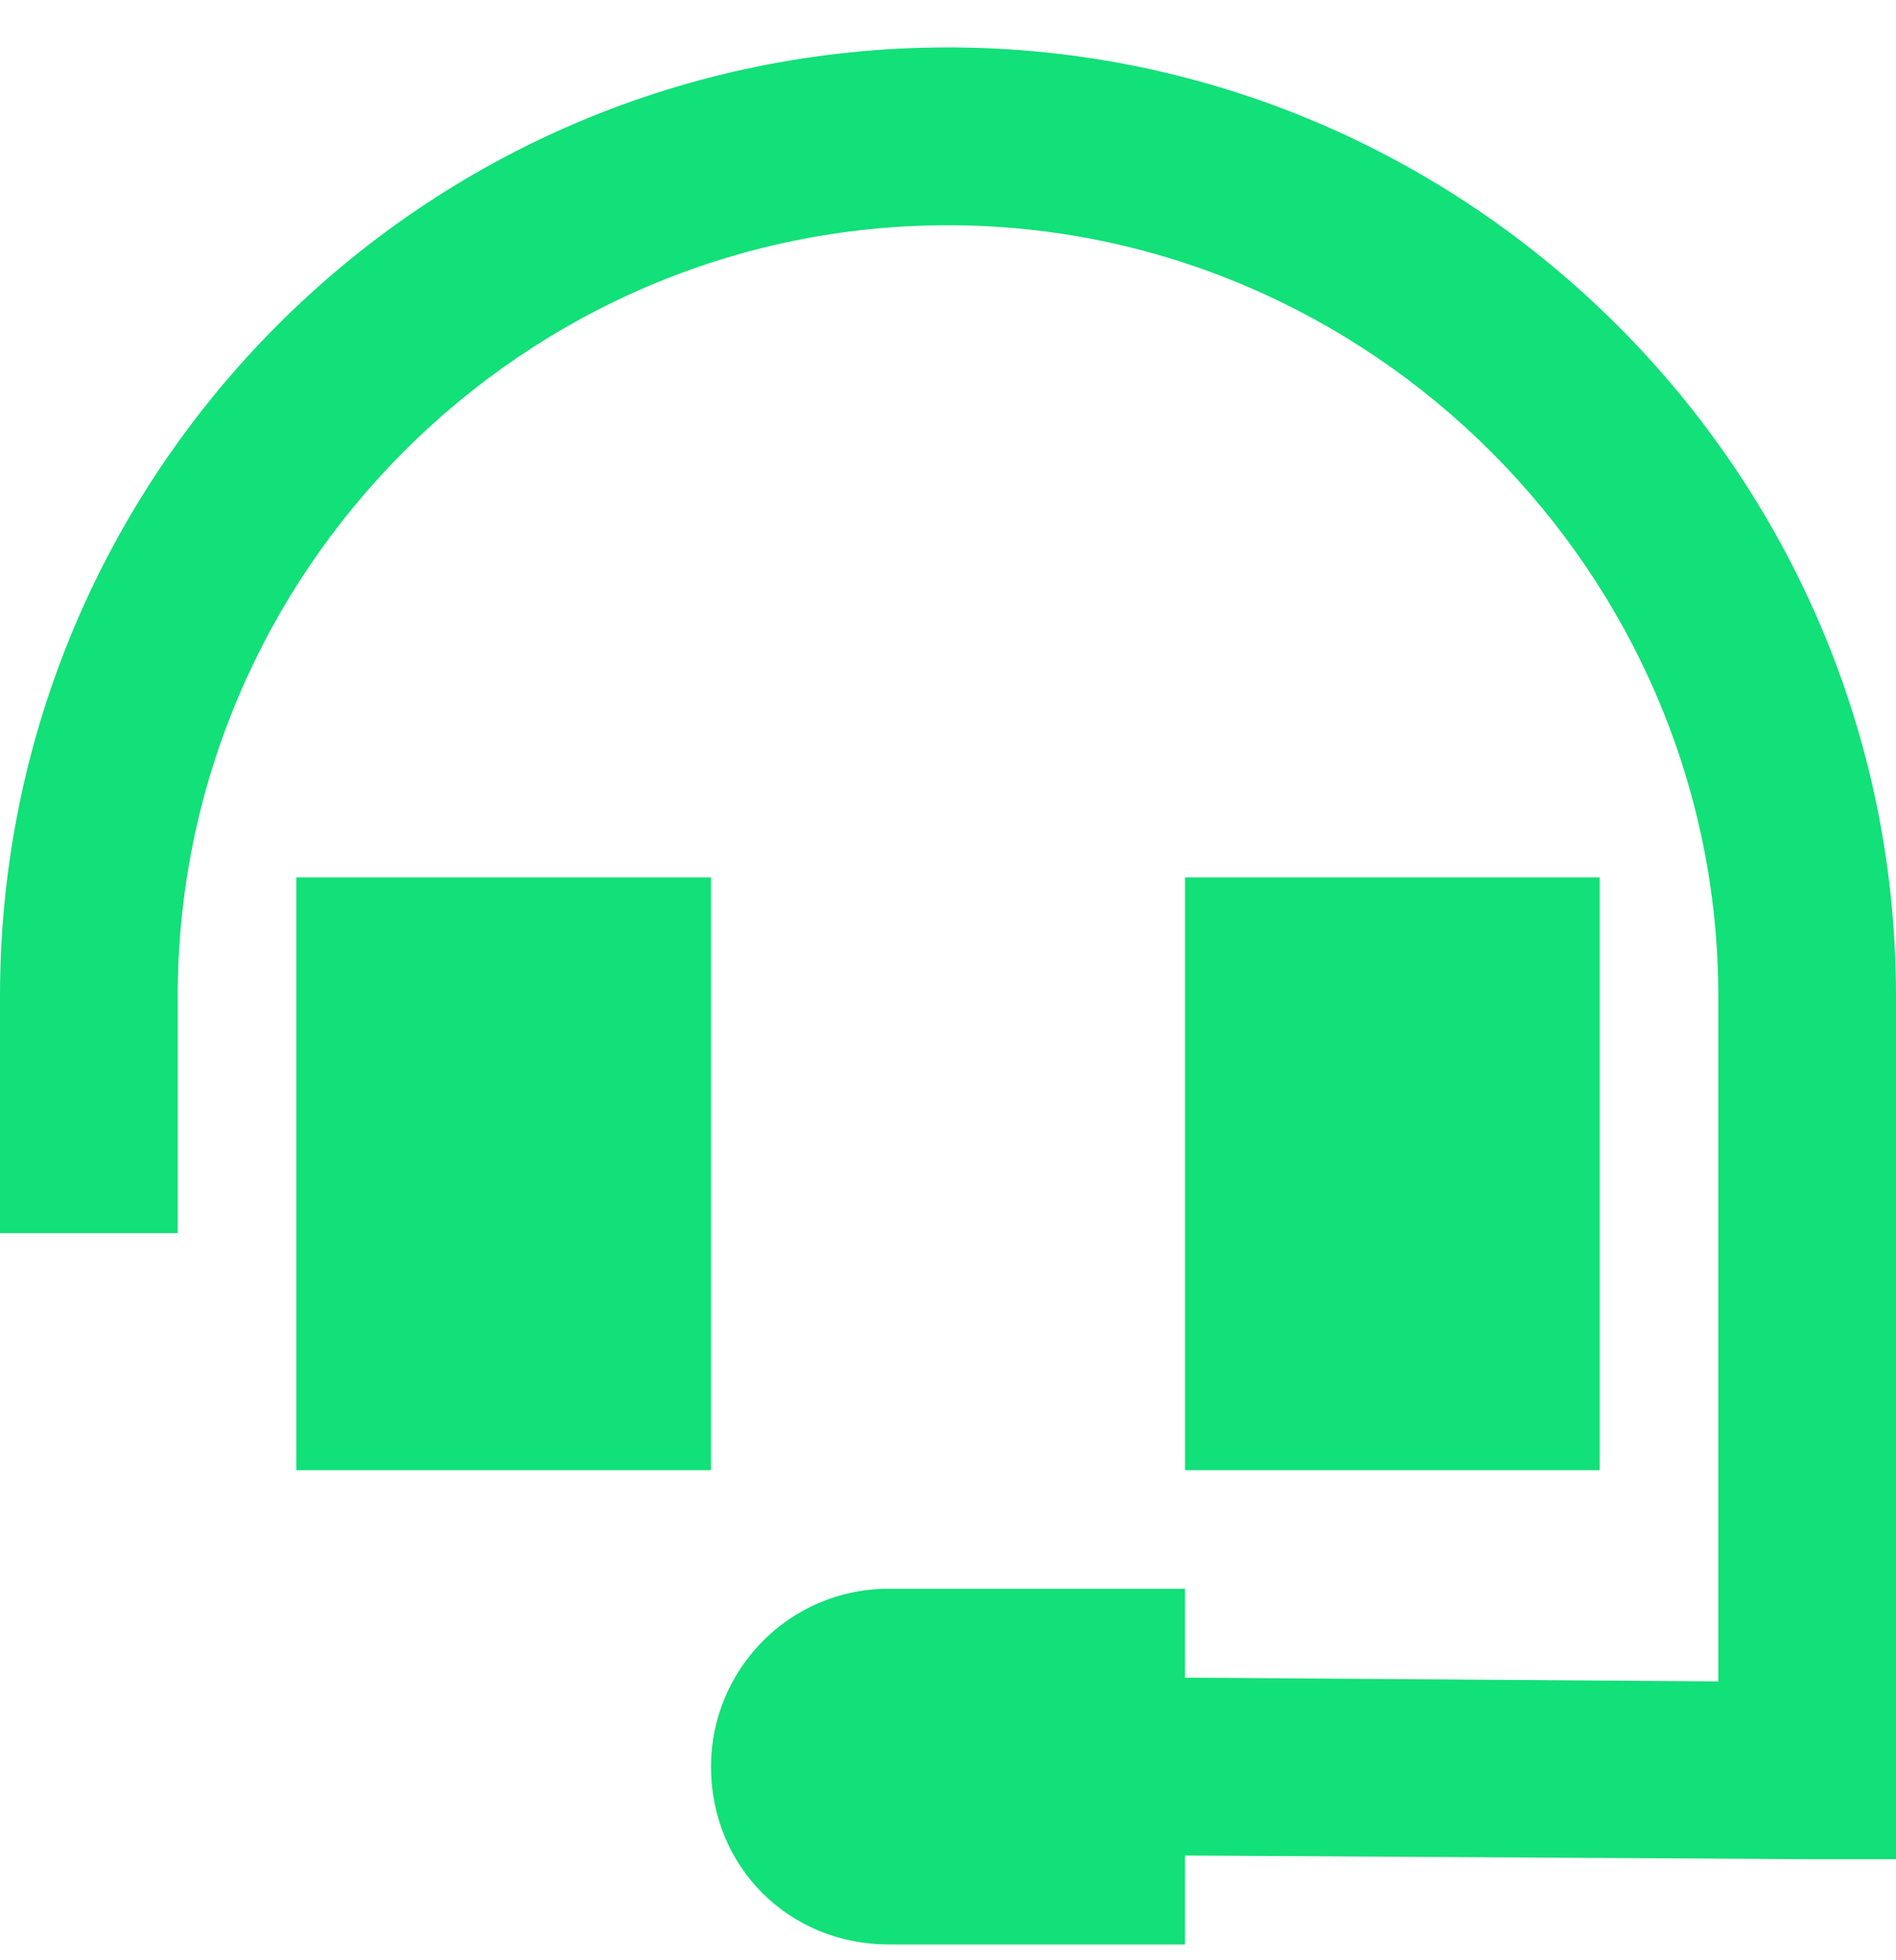
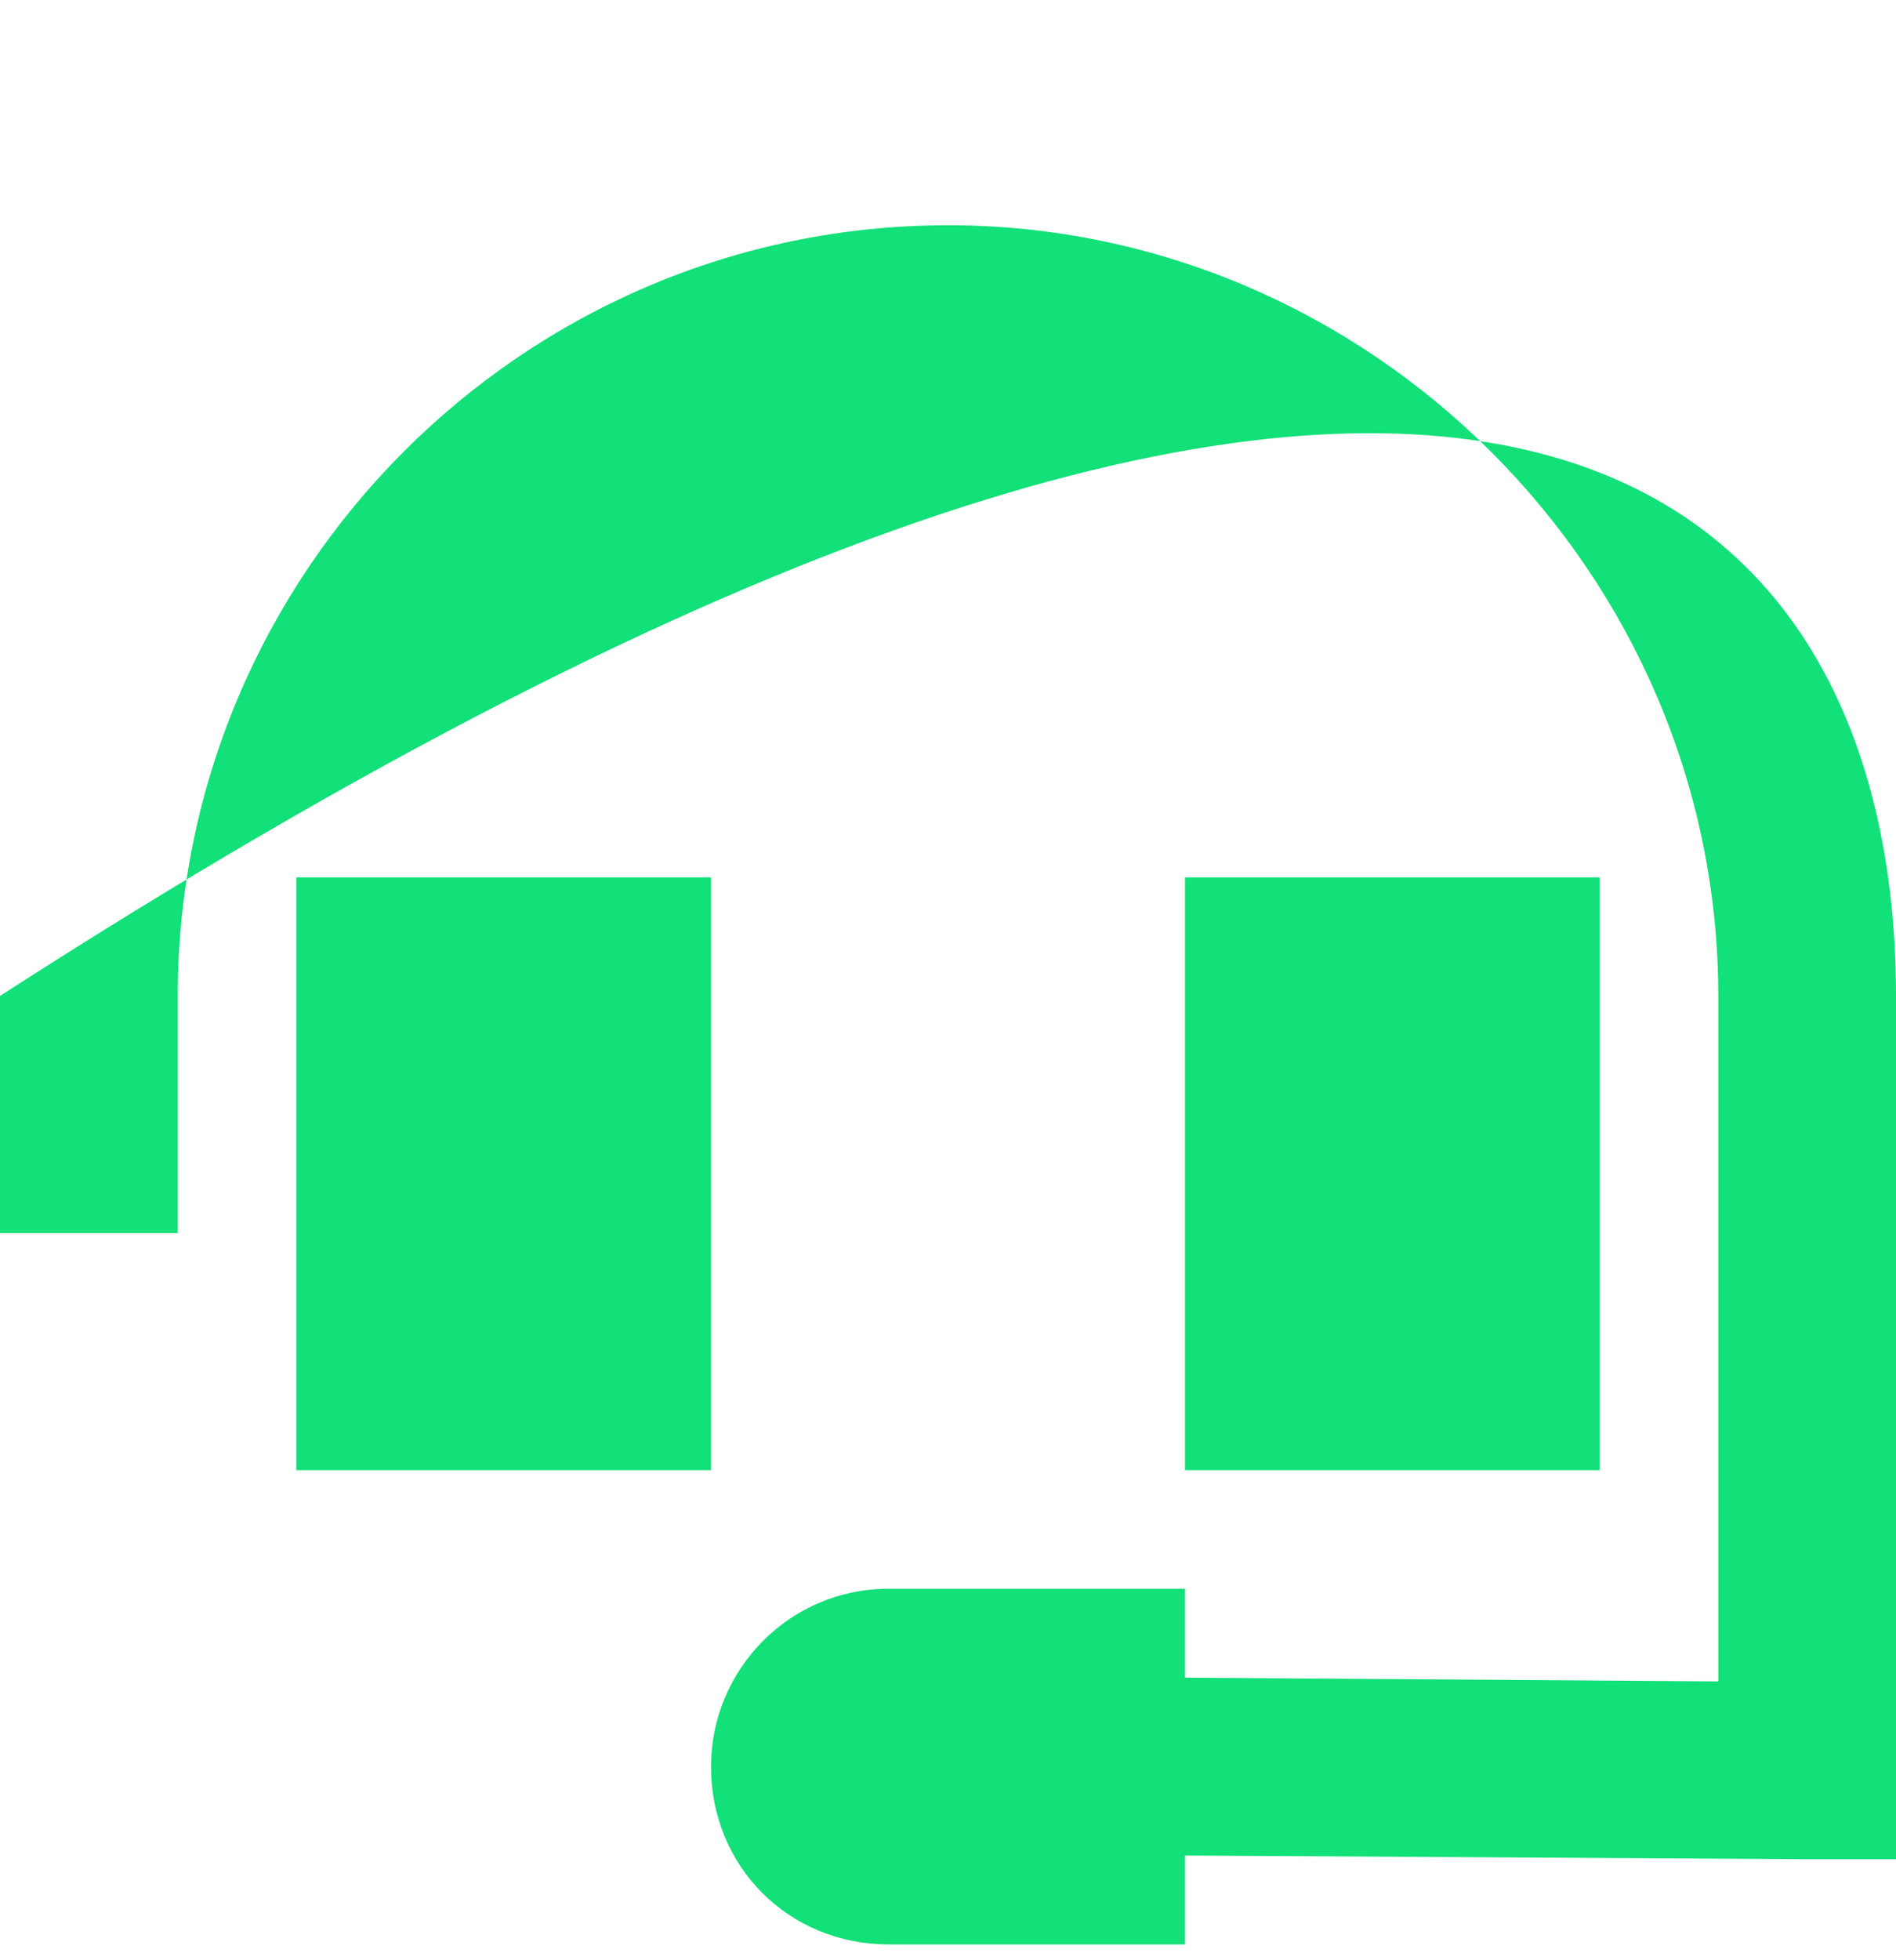
<svg xmlns="http://www.w3.org/2000/svg" width="30" height="31" viewBox="0 0 30 31" fill="none">
-   <path d="M15 3.562C8.262 3.562 2.812 9.07 2.812 15.75V18.094V19.5H0V18.094V15.75C0 7.488 6.68 0.75 15 0.75C23.262 0.75 30 7.488 30 15.75V27.996V29.402H28.594L18.75 29.344V30.75H14.062C12.48 30.75 11.25 29.52 11.25 27.938C11.25 26.414 12.48 25.125 14.062 25.125H18.75V26.531L27.188 26.59V15.75C27.188 9.07 21.68 3.562 15 3.562ZM11.25 13.875V23.25H4.688V13.875H11.25ZM25.312 13.875V23.25H18.75V13.875H25.312Z" fill="#12E078" />
+   <path d="M15 3.562C8.262 3.562 2.812 9.07 2.812 15.75V18.094V19.5H0V18.094V15.75C23.262 0.75 30 7.488 30 15.75V27.996V29.402H28.594L18.75 29.344V30.75H14.062C12.48 30.75 11.25 29.52 11.25 27.938C11.25 26.414 12.48 25.125 14.062 25.125H18.75V26.531L27.188 26.59V15.75C27.188 9.07 21.68 3.562 15 3.562ZM11.25 13.875V23.25H4.688V13.875H11.25ZM25.312 13.875V23.25H18.75V13.875H25.312Z" fill="#12E078" />
</svg>